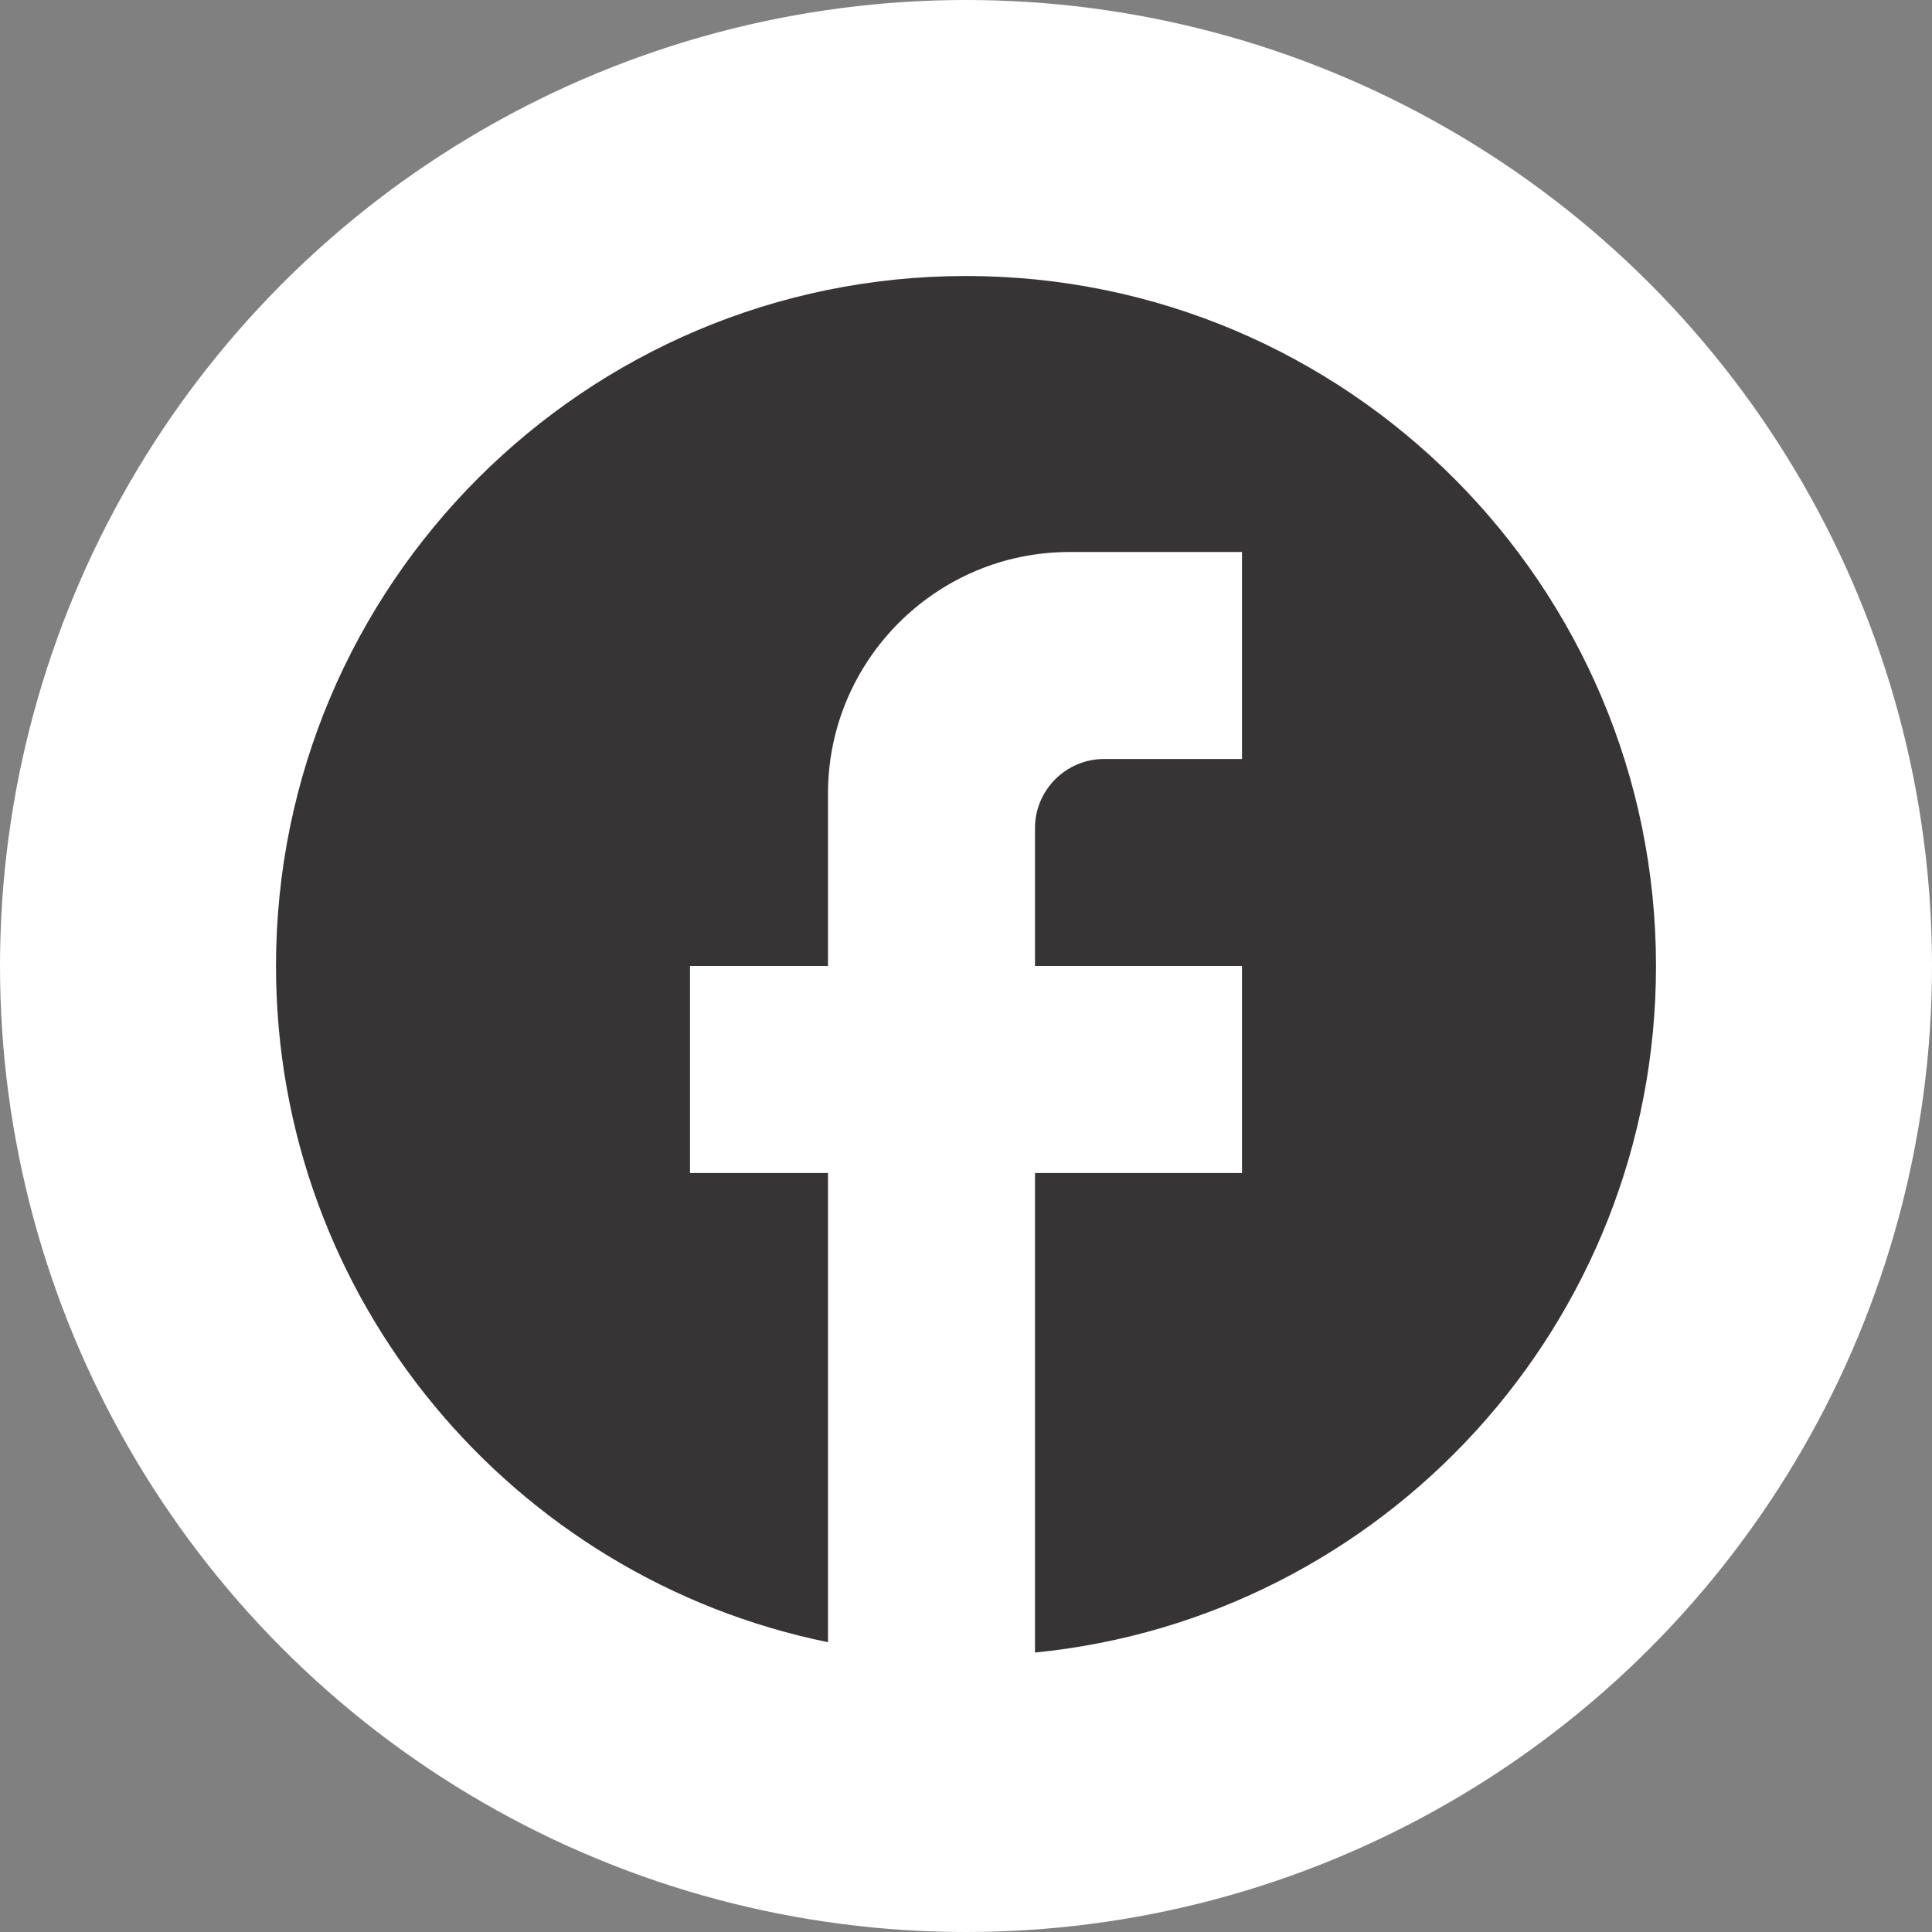
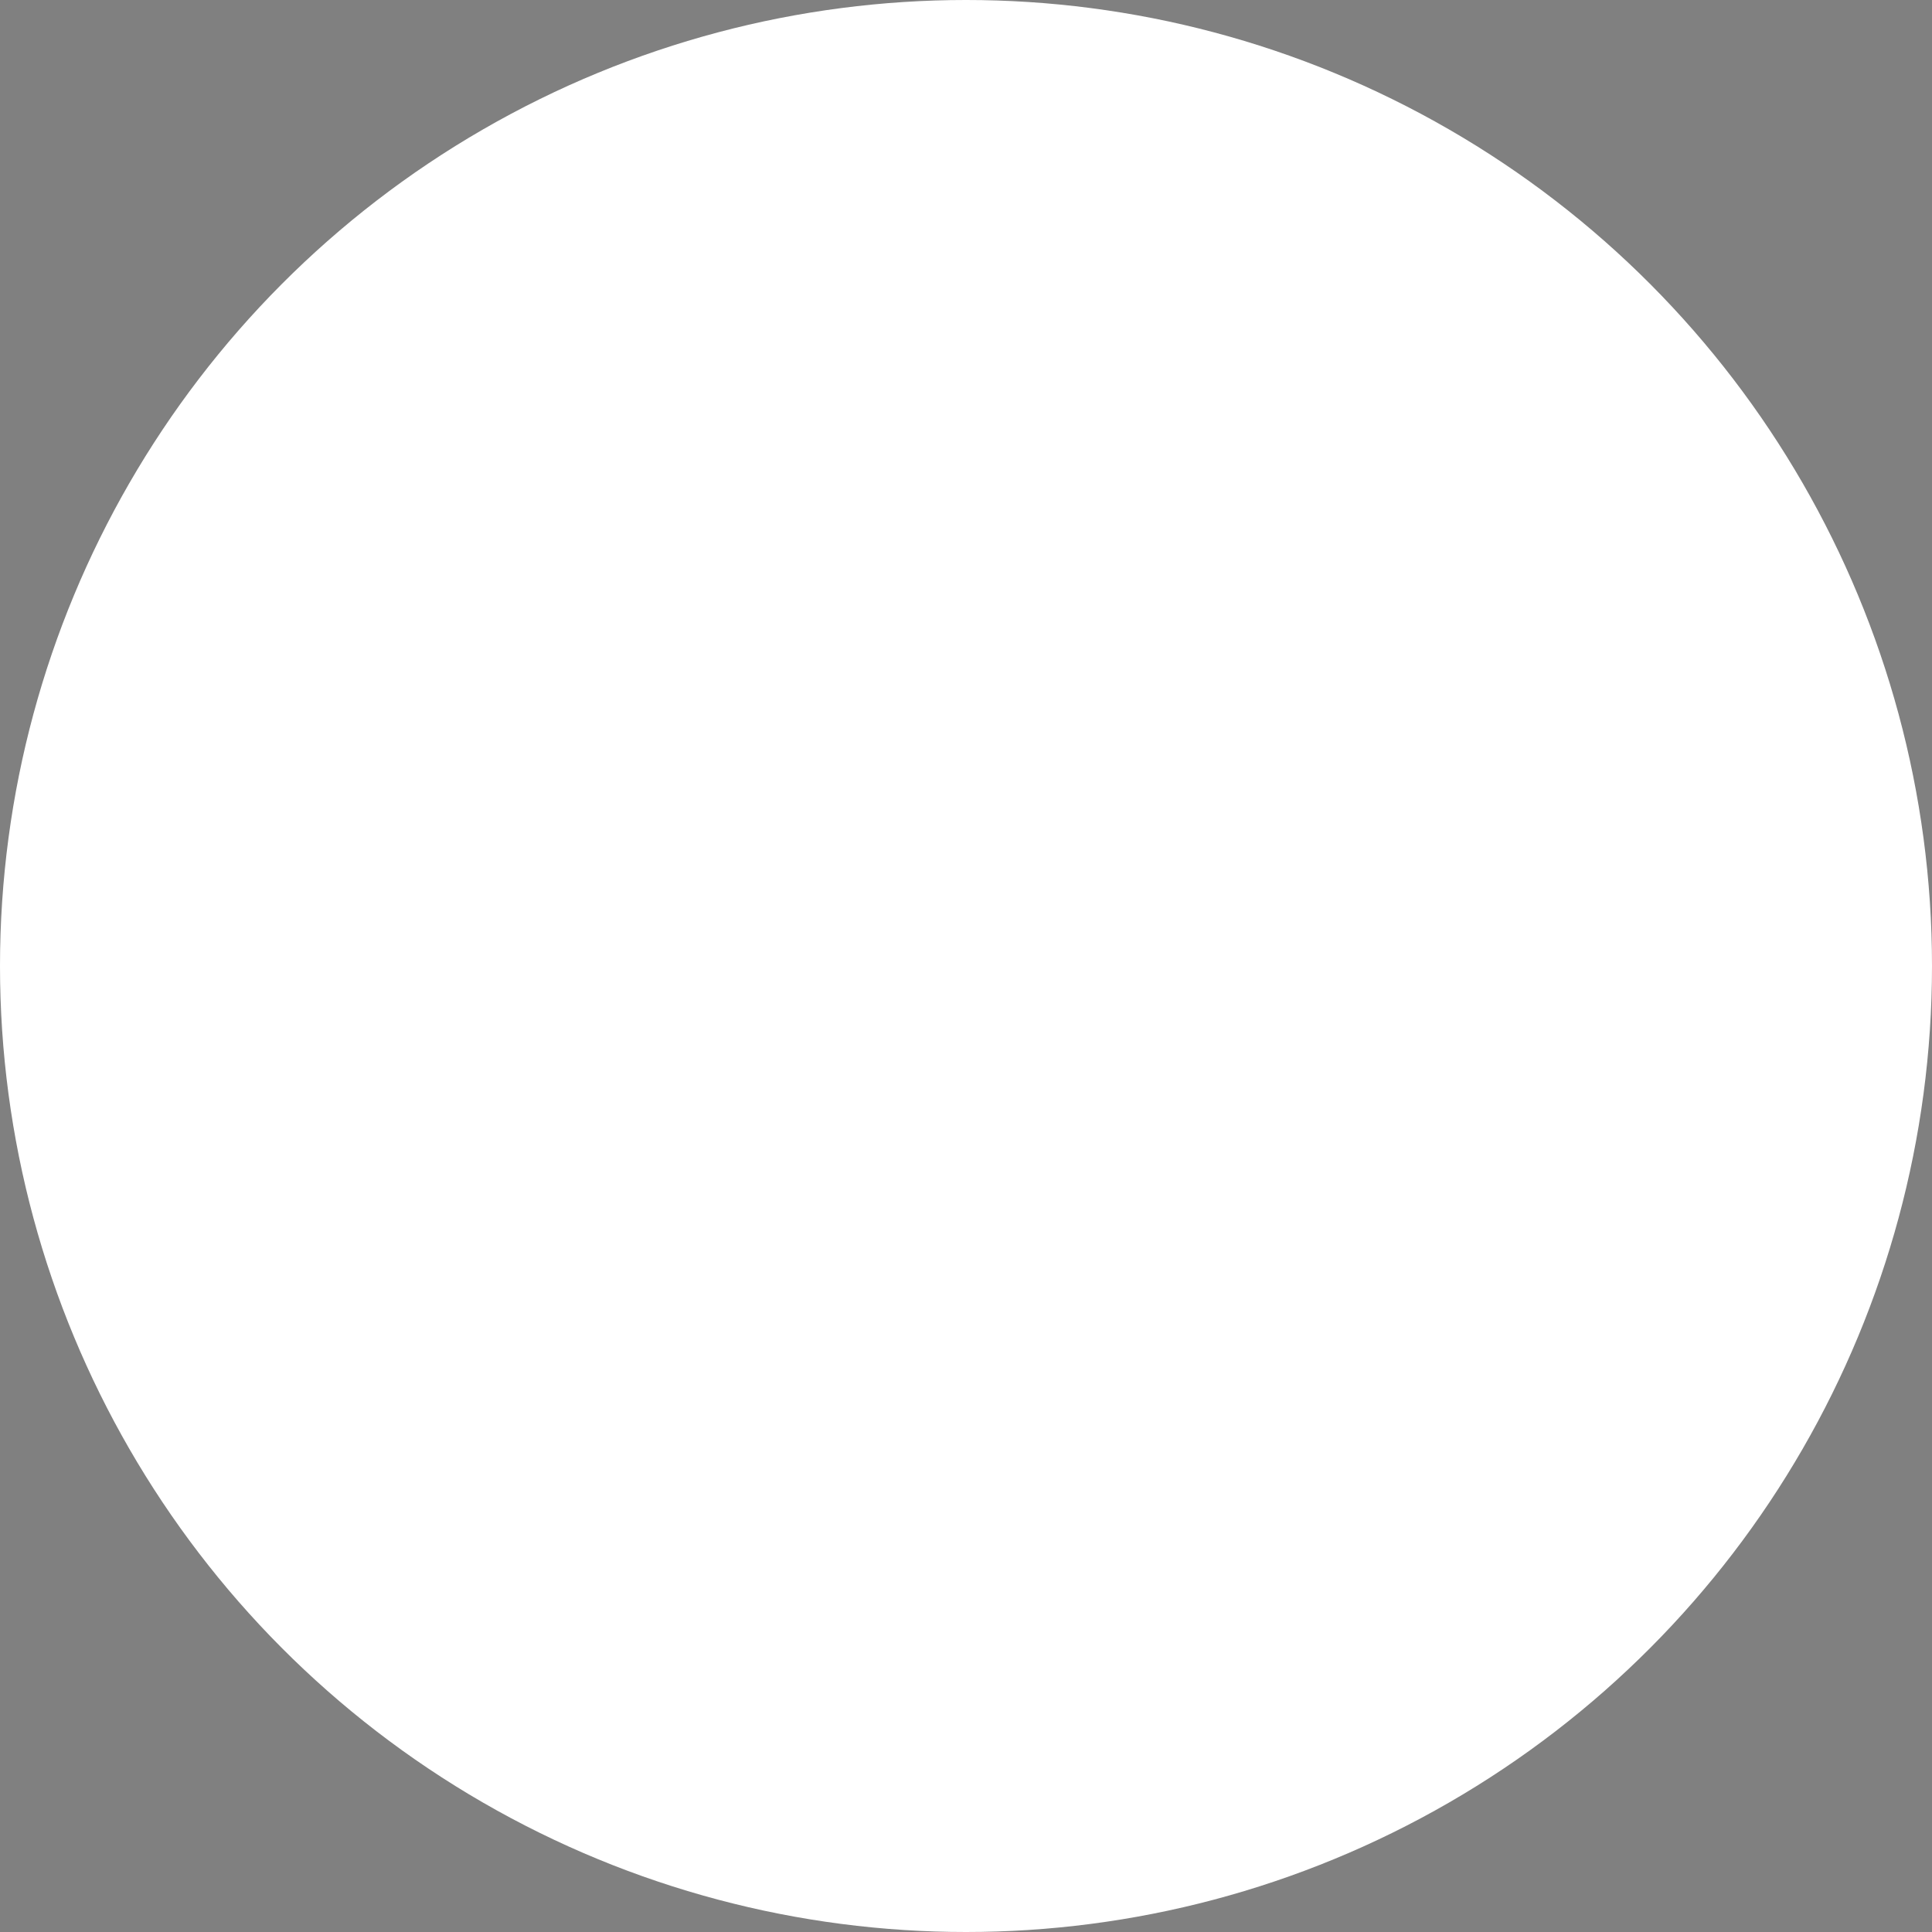
<svg xmlns="http://www.w3.org/2000/svg" width="28" height="28" viewBox="0 0 28 28" fill="none">
  <rect x="0" y="0" width="28" height="28" fill="#808080" stroke="none" />
  <circle cx="14" cy="14" r="14" fill="white" />
-   <path d="M24 14C24 8.48 19.52 4 14 4C8.48 4 4 8.48 4 14C4 18.84 7.44 22.87 12 23.8V17H10V14H12V11.5C12 9.57 13.57 8 15.5 8H18V11H16C15.45 11 15 11.45 15 12V14H18V17H15V23.95C20.05 23.45 24 19.19 24 14Z" fill="#363435" />
</svg>